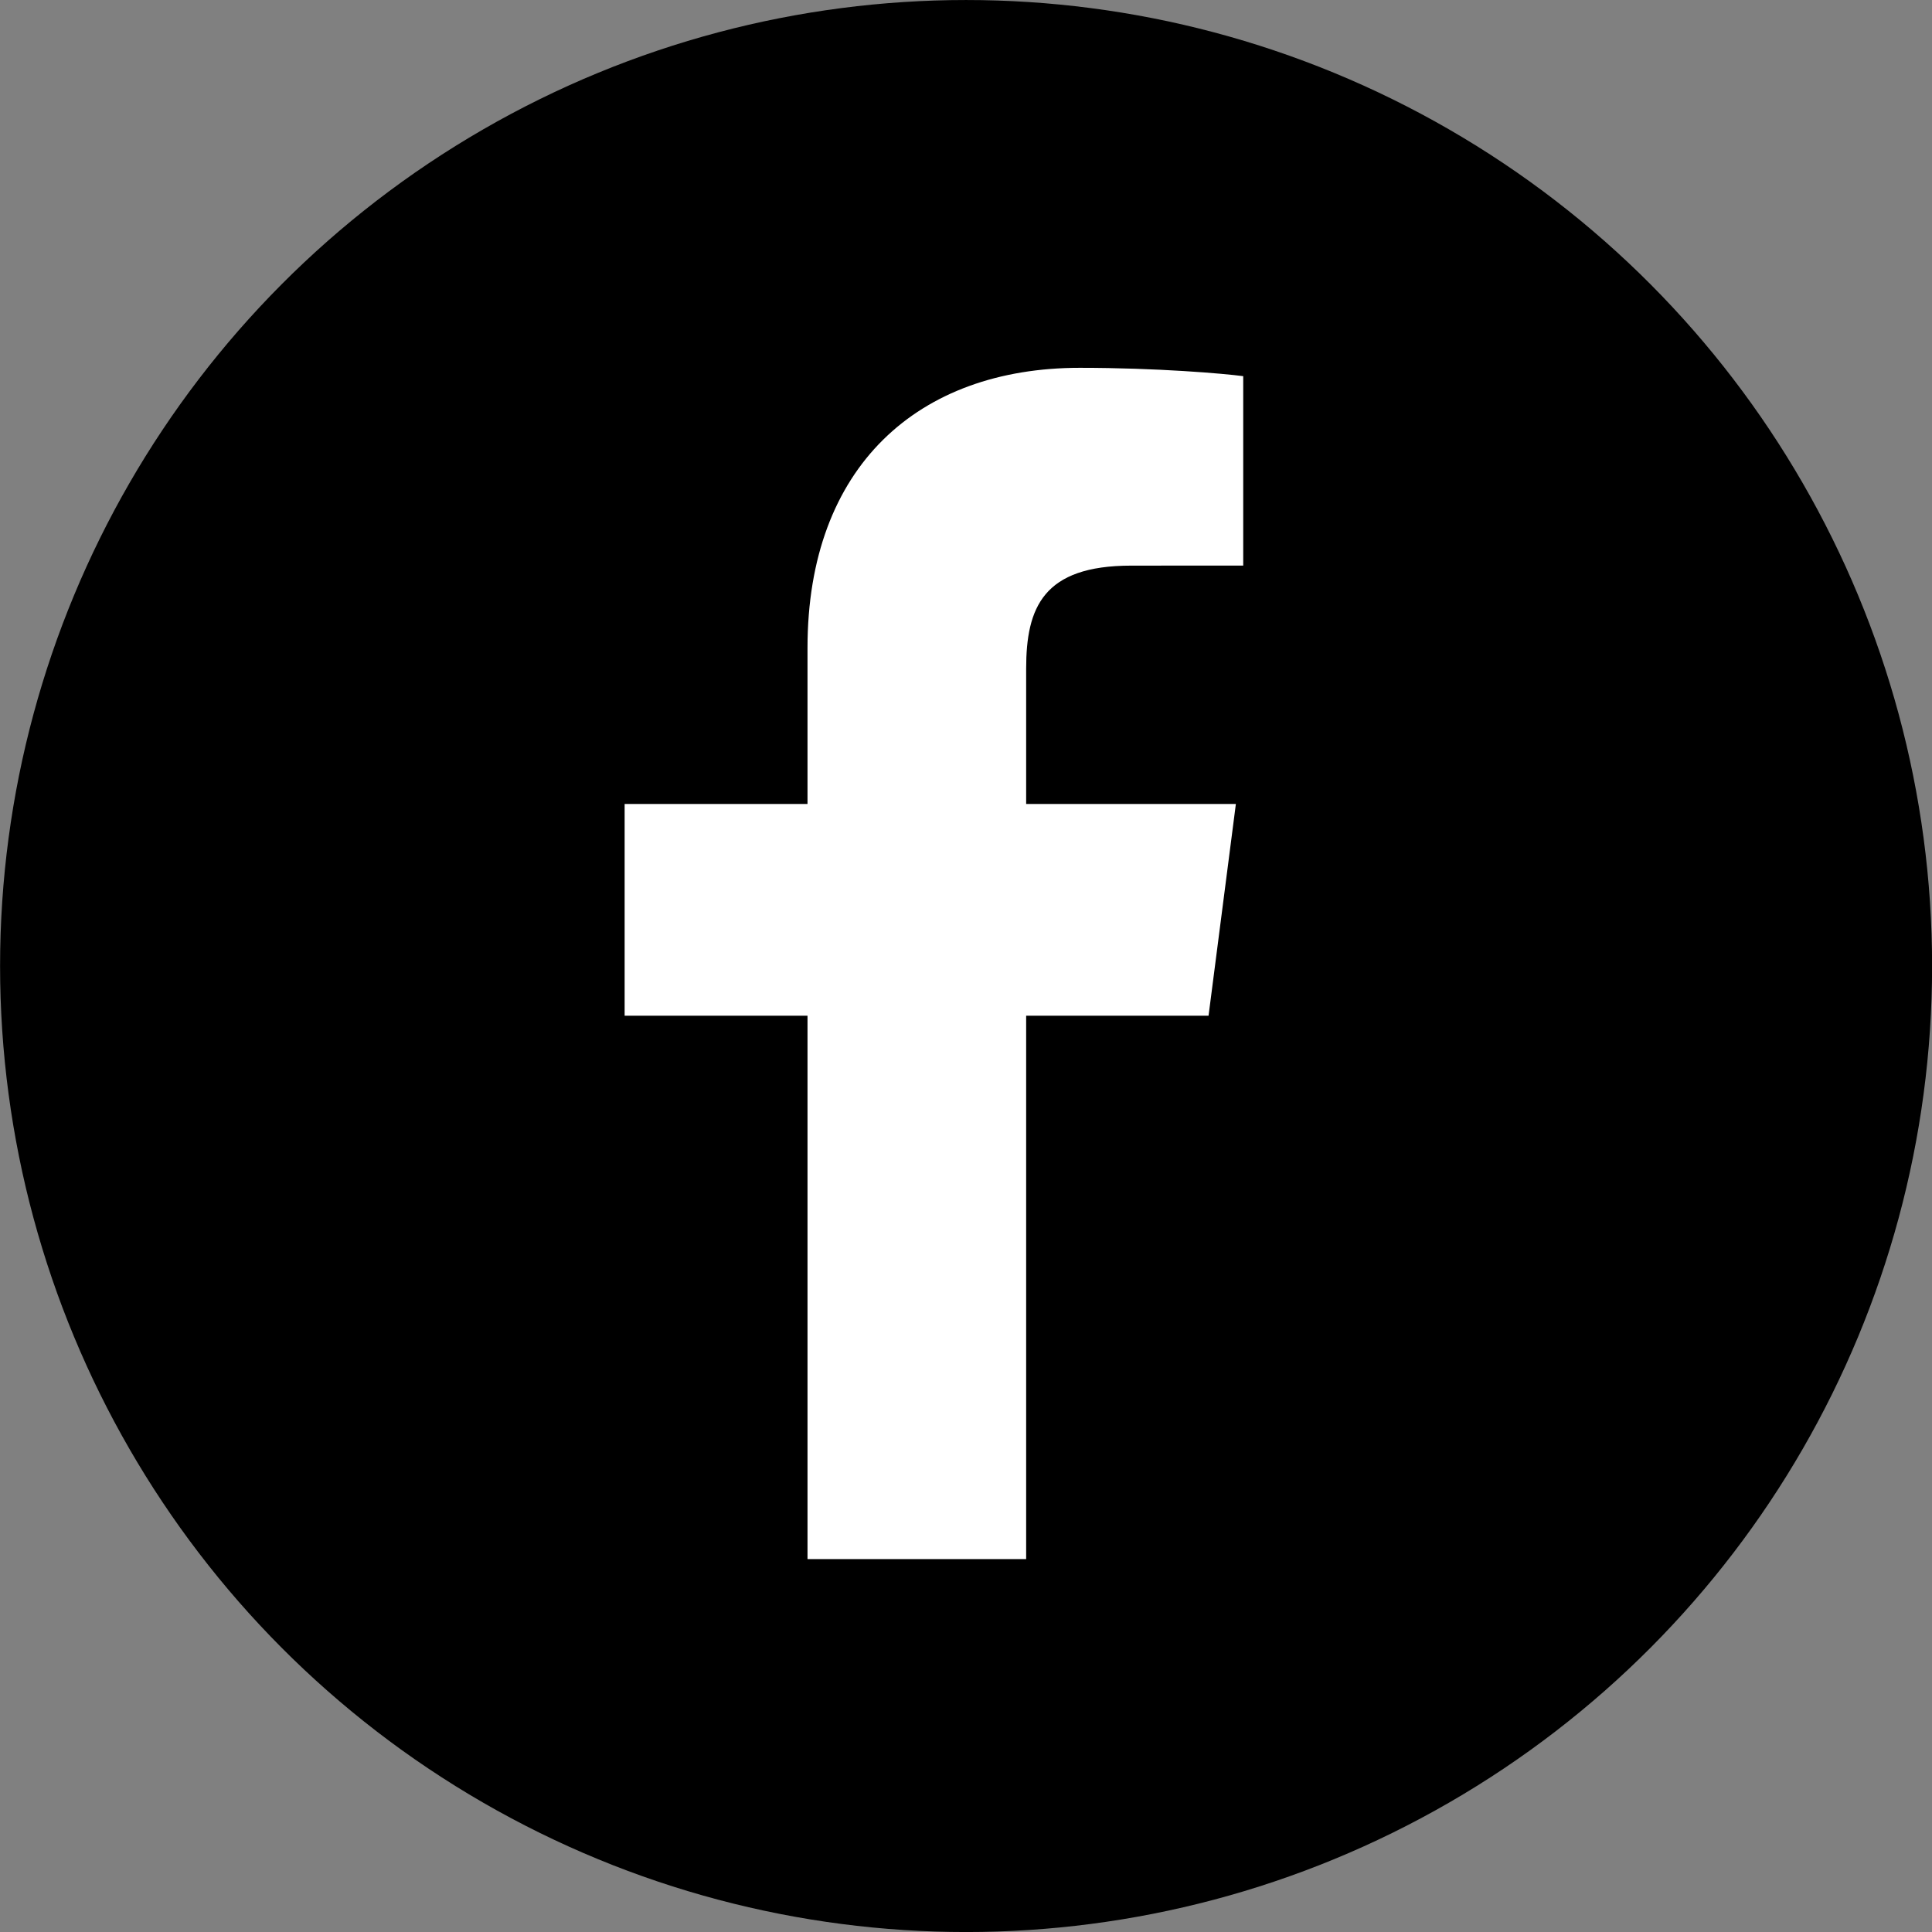
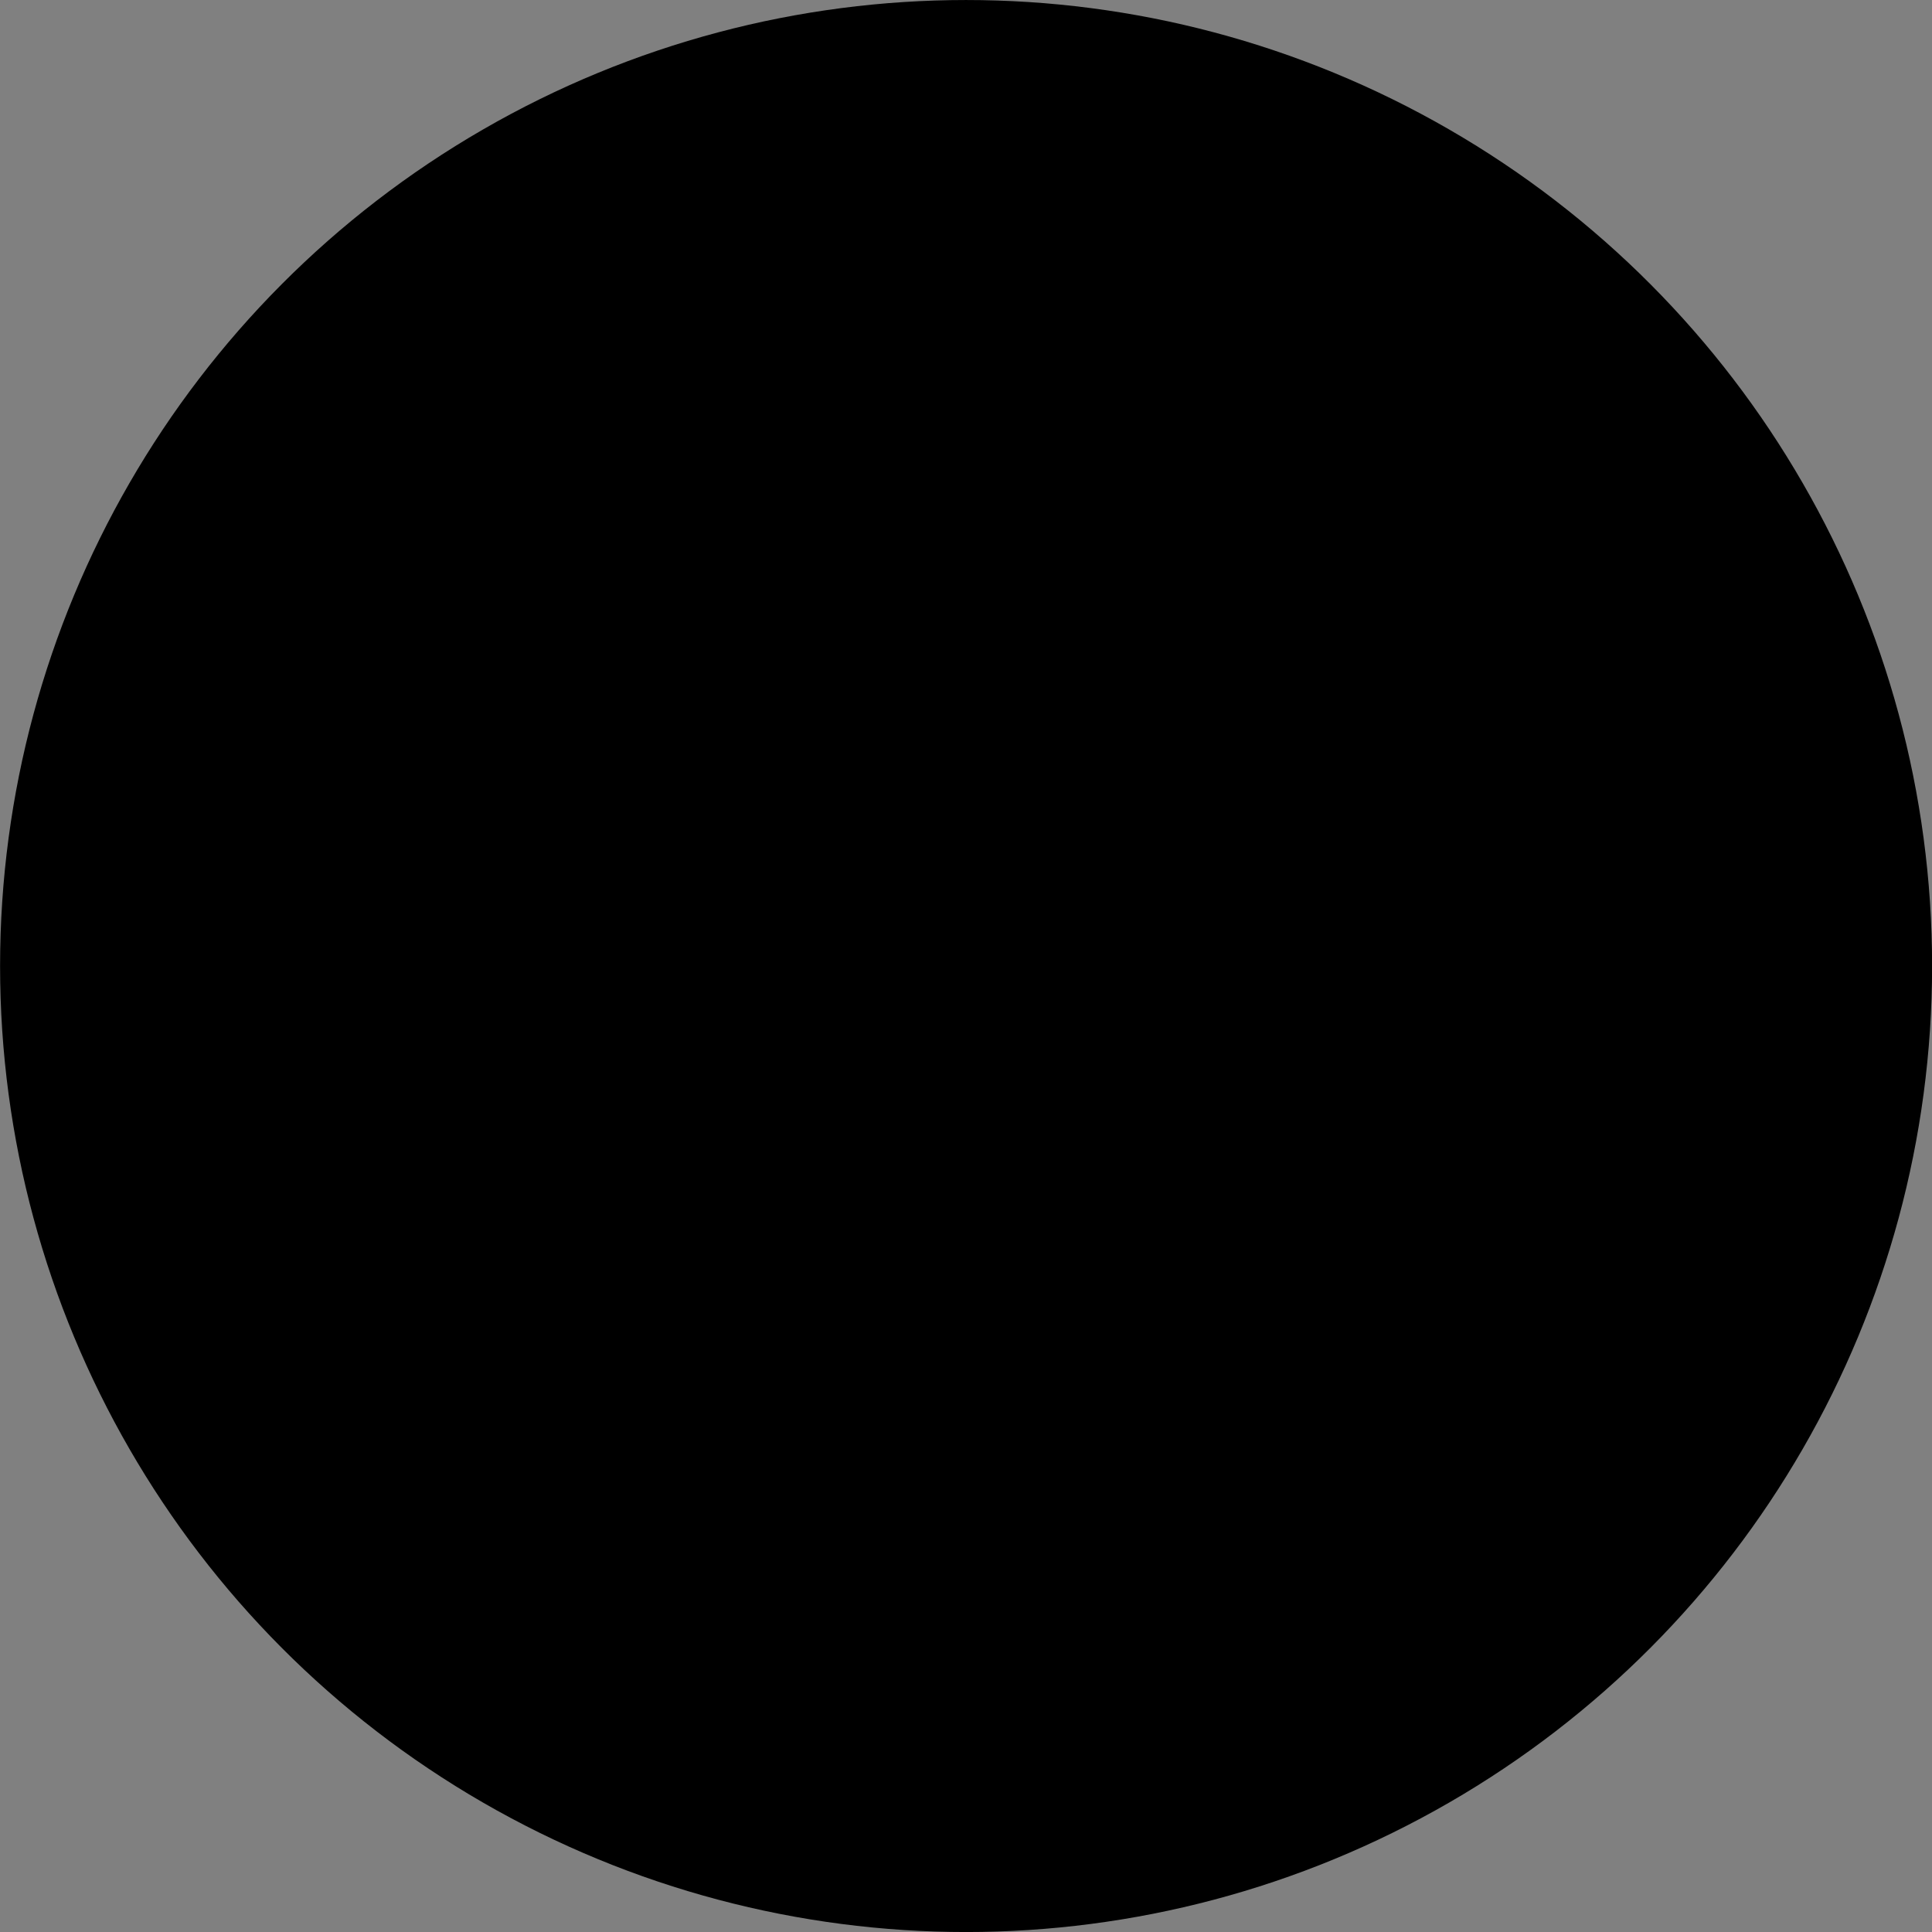
<svg xmlns="http://www.w3.org/2000/svg" fill="#000000" height="482.5" preserveAspectRatio="xMidYMid meet" version="1" viewBox="10.0 8.0 482.5 482.5" width="482.5" zoomAndPan="magnify">
  <rect x="10.0" y="8.0" width="482.5" height="482.5" fill="#808080" stroke="none" />
  <g id="change1_1">
    <circle cx="251.271" cy="249.256" fill="#000000" r="241.252" />
  </g>
  <g id="change2_1">
-     <path d="M311.825,261.667l6.824-52.889h-52.376v-33.771c0-15.311,4.271-25.746,26.226-25.746l27.984-0.016v-47.301 c-4.832-0.646-21.444-2.086-40.803-2.086c-40.383,0-68.012,24.653-68.012,69.918v39.002h-45.673v52.889h45.673v135.701h54.605 V261.667H311.825z" fill="#ffffff" />
-   </g>
+     </g>
</svg>